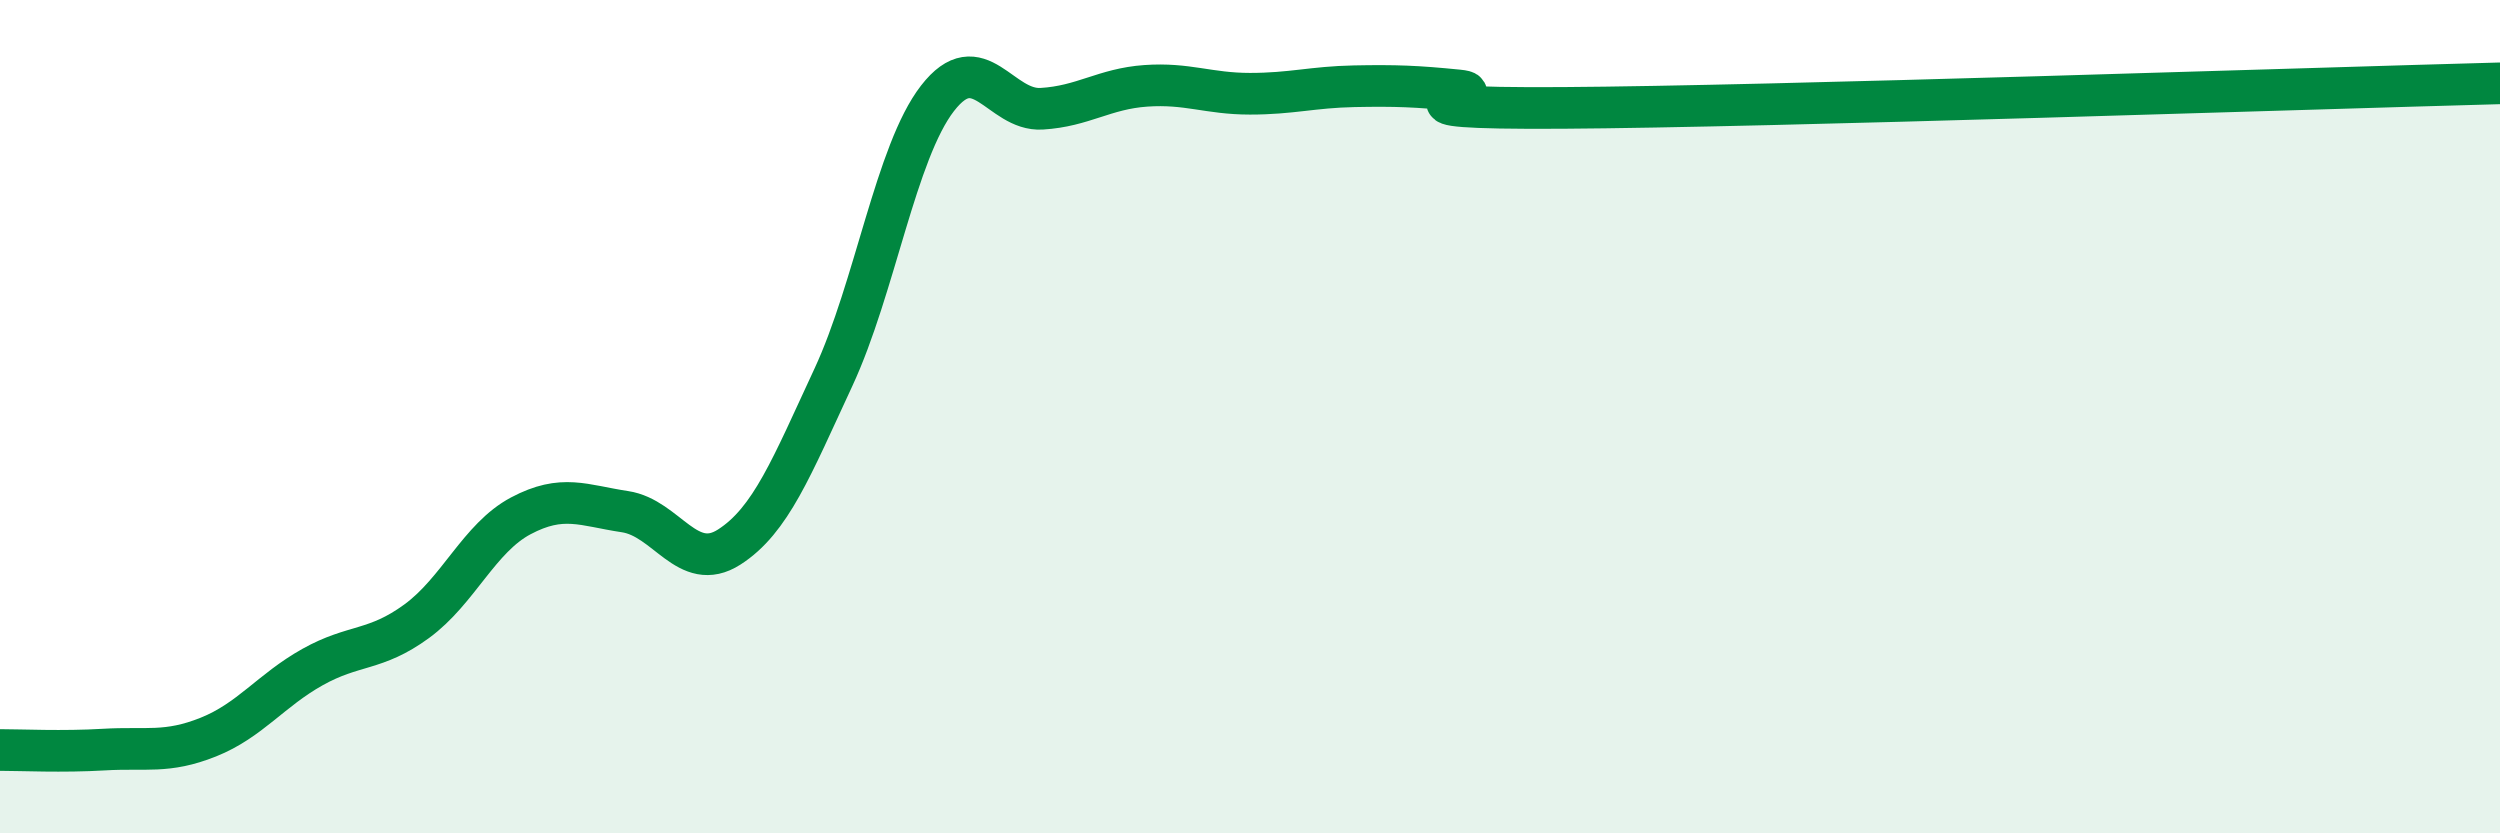
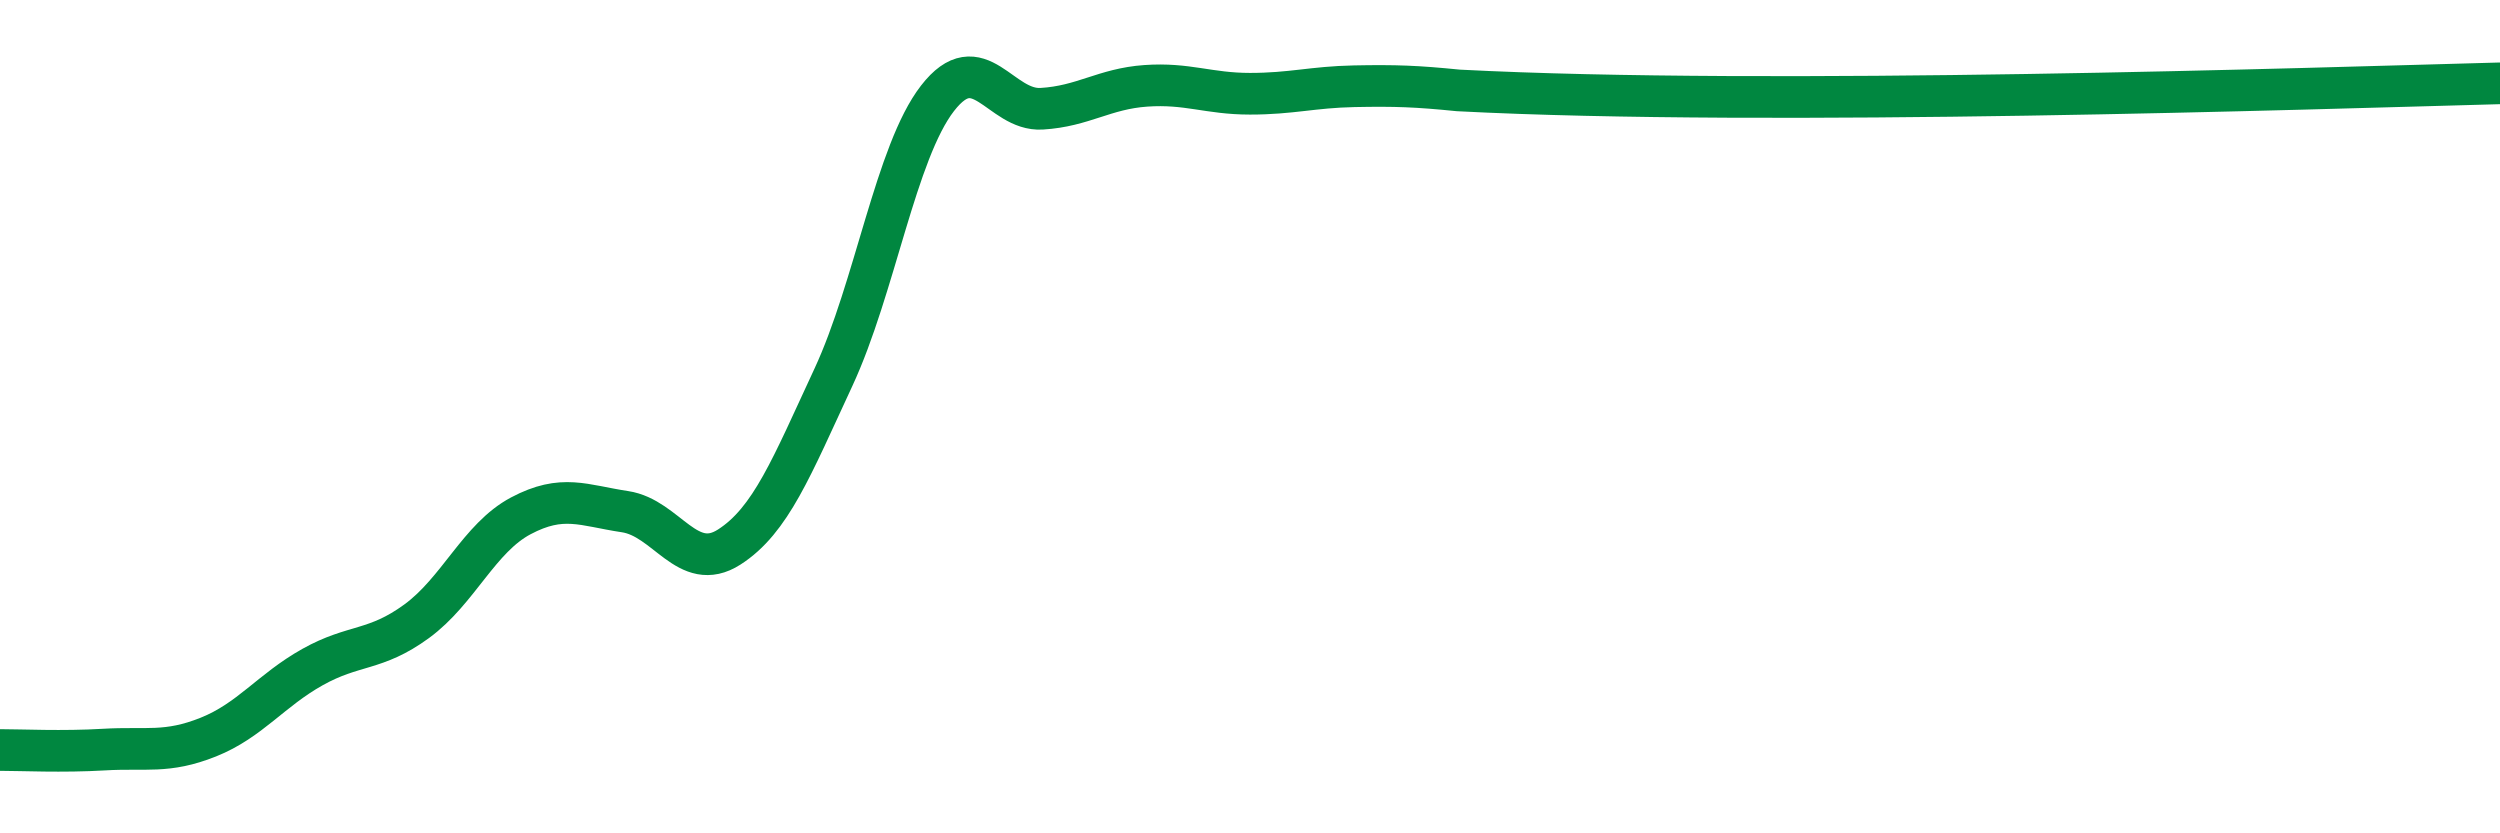
<svg xmlns="http://www.w3.org/2000/svg" width="60" height="20" viewBox="0 0 60 20">
-   <path d="M 0,18 C 0.5,18 1.5,18.05 2.5,17.99 C 3.5,17.93 4,18.09 5,17.69 C 6,17.29 6.5,16.57 7.5,16.01 C 8.5,15.45 9,15.64 10,14.91 C 11,14.18 11.5,12.91 12.5,12.38 C 13.5,11.85 14,12.13 15,12.28 C 16,12.43 16.5,13.77 17.5,13.13 C 18.5,12.49 19,11.21 20,9.06 C 21,6.91 21.5,3.65 22.5,2.36 C 23.5,1.07 24,2.67 25,2.61 C 26,2.55 26.5,2.13 27.5,2.06 C 28.5,1.99 29,2.25 30,2.25 C 31,2.25 31.5,2.09 32.5,2.07 C 33.5,2.05 34,2.07 35,2.17 C 36,2.27 32.5,2.62 37.5,2.59 C 42.5,2.56 55.5,2.12 60,2L60 20L0 20Z" fill="#008740" opacity="0.1" stroke-linecap="round" stroke-linejoin="round" />
-   <path d="M 0,18 C 0.5,18 1.5,18.05 2.5,17.99 C 3.5,17.93 4,18.09 5,17.69 C 6,17.29 6.5,16.57 7.5,16.01 C 8.5,15.45 9,15.64 10,14.91 C 11,14.18 11.5,12.91 12.5,12.38 C 13.5,11.85 14,12.13 15,12.28 C 16,12.43 16.5,13.77 17.5,13.13 C 18.5,12.49 19,11.21 20,9.06 C 21,6.91 21.5,3.65 22.5,2.36 C 23.5,1.07 24,2.67 25,2.61 C 26,2.55 26.5,2.13 27.5,2.06 C 28.5,1.99 29,2.25 30,2.25 C 31,2.25 31.5,2.09 32.5,2.07 C 33.5,2.05 34,2.07 35,2.17 C 36,2.27 32.5,2.62 37.5,2.59 C 42.5,2.56 55.5,2.12 60,2" stroke="#008740" stroke-width="1" fill="none" stroke-linecap="round" stroke-linejoin="round" />
+   <path d="M 0,18 C 0.5,18 1.5,18.05 2.5,17.99 C 3.5,17.93 4,18.09 5,17.69 C 6,17.29 6.5,16.57 7.5,16.01 C 8.5,15.45 9,15.64 10,14.91 C 11,14.18 11.5,12.91 12.5,12.38 C 13.5,11.85 14,12.13 15,12.28 C 16,12.43 16.5,13.77 17.5,13.13 C 18.5,12.49 19,11.21 20,9.06 C 21,6.91 21.5,3.65 22.5,2.36 C 23.5,1.07 24,2.67 25,2.61 C 26,2.55 26.5,2.13 27.5,2.06 C 28.5,1.99 29,2.25 30,2.25 C 31,2.25 31.5,2.09 32.5,2.07 C 33.5,2.05 34,2.07 35,2.17 C 42.5,2.56 55.5,2.12 60,2" stroke="#008740" stroke-width="1" fill="none" stroke-linecap="round" stroke-linejoin="round" />
</svg>